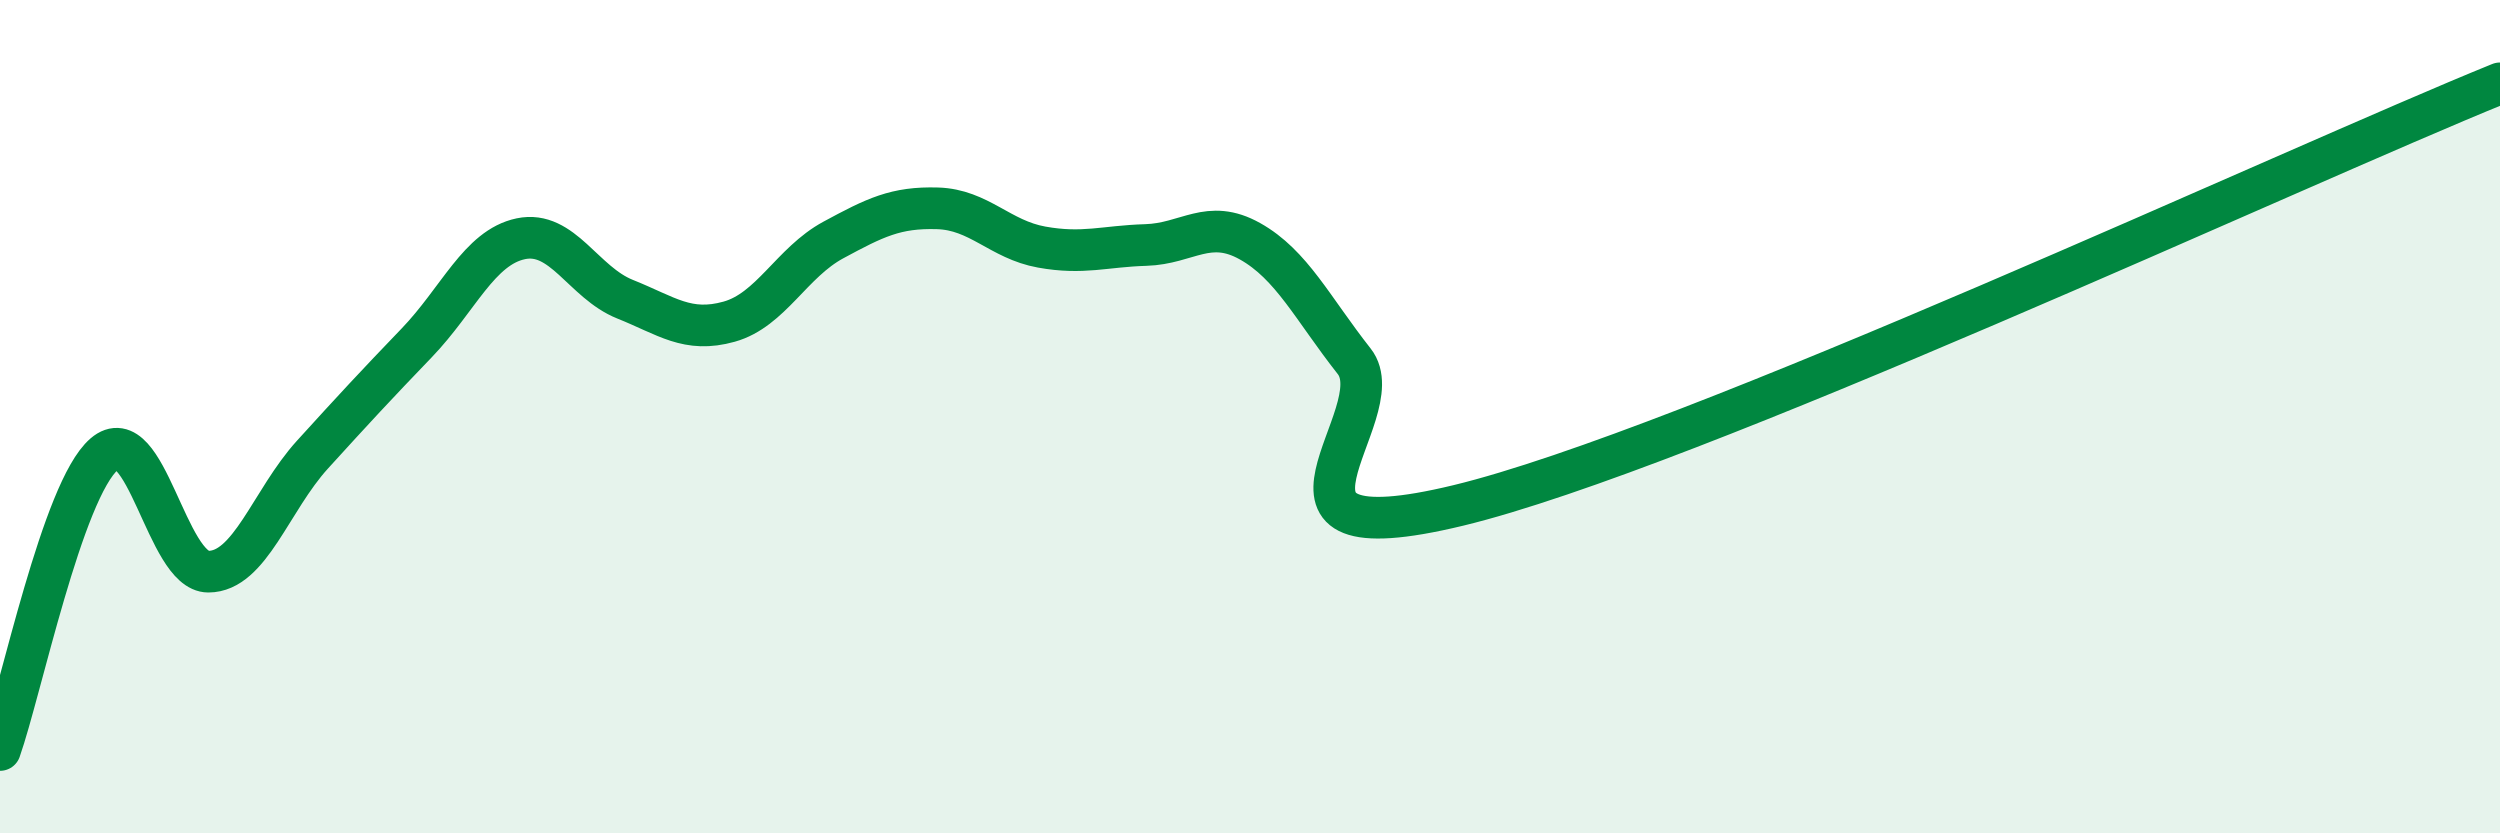
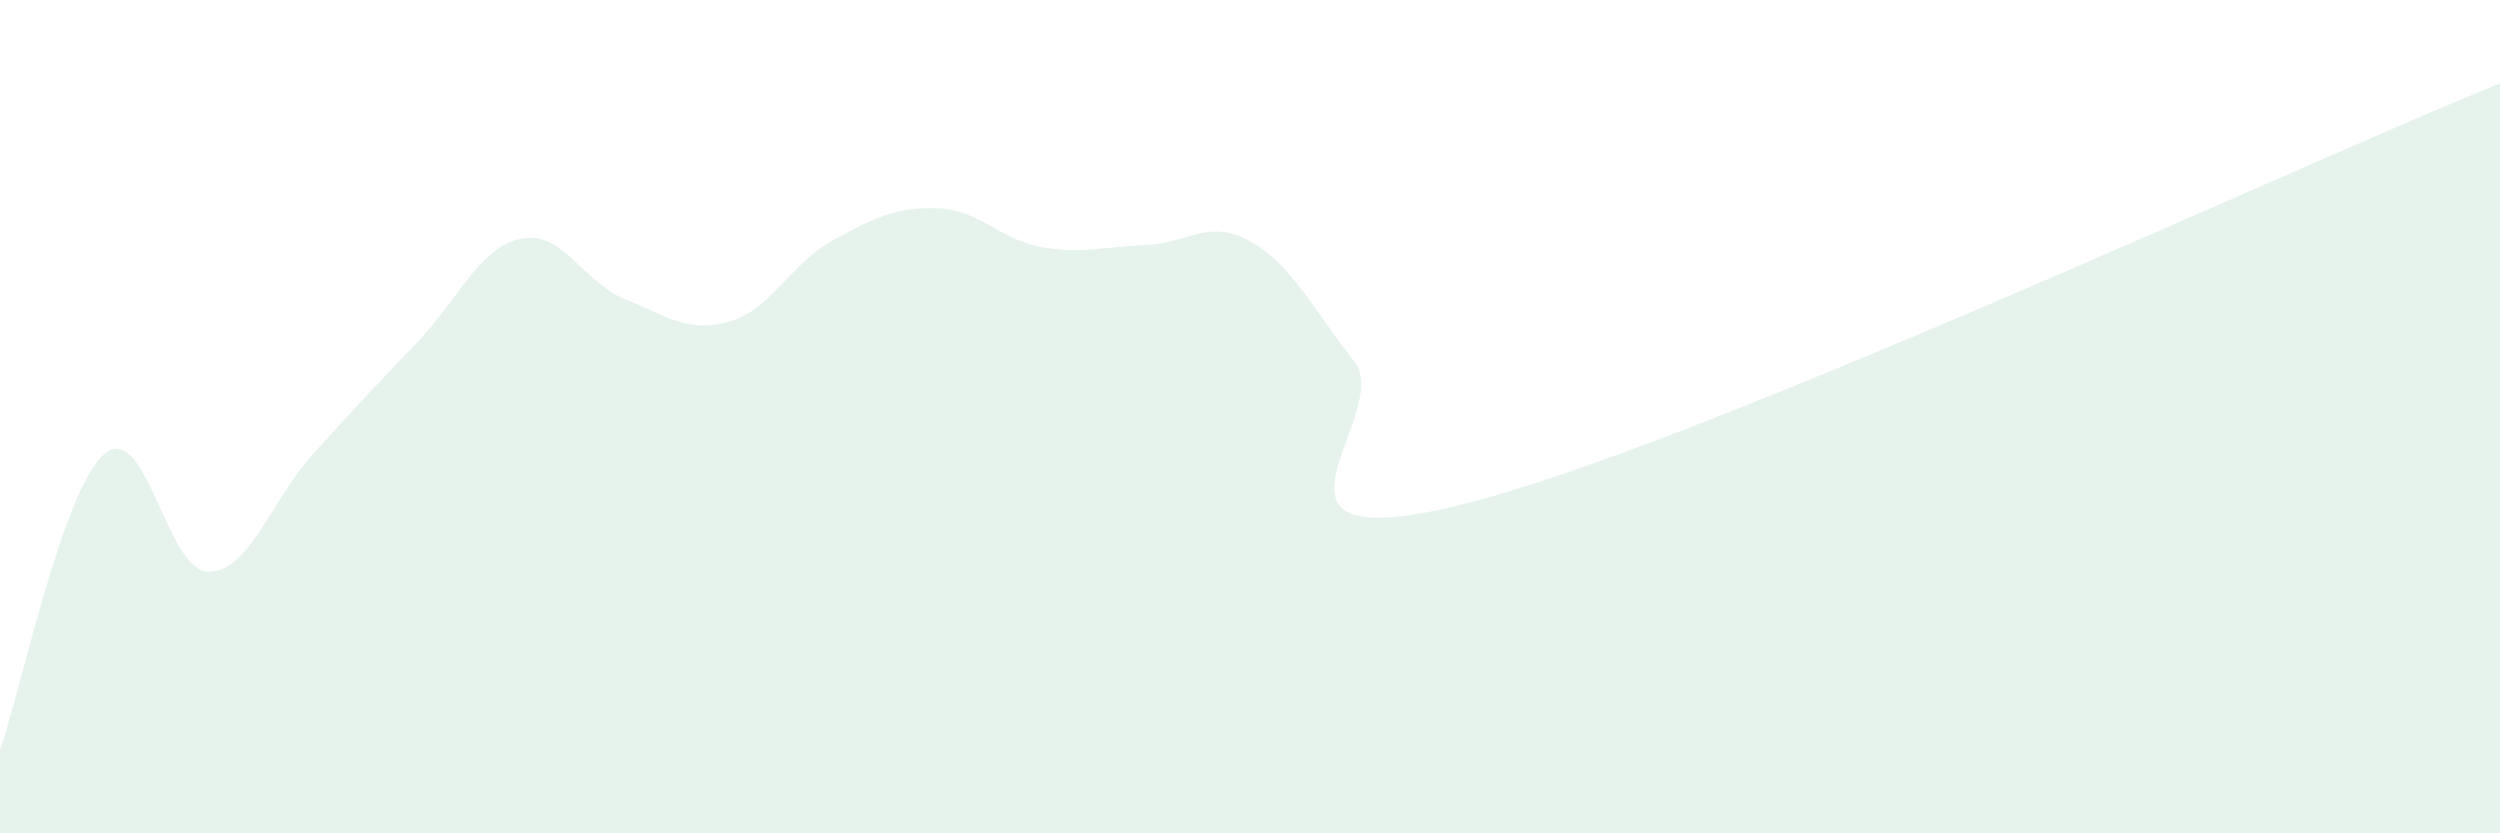
<svg xmlns="http://www.w3.org/2000/svg" width="60" height="20" viewBox="0 0 60 20">
  <path d="M 0,18 C 0.5,16.58 1.5,11.76 2.5,10.9 C 3.5,10.04 4,13.72 5,13.72 C 6,13.72 6.5,12.01 7.5,10.91 C 8.5,9.81 9,9.27 10,8.23 C 11,7.19 11.5,5.94 12.5,5.73 C 13.5,5.52 14,6.78 15,7.18 C 16,7.58 16.5,8 17.5,7.72 C 18.5,7.44 19,6.3 20,5.76 C 21,5.22 21.5,4.97 22.5,5 C 23.5,5.03 24,5.75 25,5.93 C 26,6.11 26.5,5.91 27.5,5.88 C 28.5,5.85 29,5.23 30,5.79 C 31,6.35 31.5,7.4 32.5,8.67 C 33.5,9.94 29.5,13.46 35,12.13 C 40.5,10.8 55,4.03 60,2L60 20L0 20Z" fill="#008740" opacity="0.1" stroke-linecap="round" stroke-linejoin="round" />
-   <path d="M 0,18 C 0.5,16.58 1.5,11.76 2.5,10.9 C 3.5,10.04 4,13.72 5,13.72 C 6,13.72 6.5,12.01 7.5,10.91 C 8.5,9.81 9,9.27 10,8.23 C 11,7.19 11.5,5.94 12.5,5.73 C 13.5,5.52 14,6.78 15,7.18 C 16,7.58 16.5,8 17.5,7.72 C 18.5,7.44 19,6.3 20,5.76 C 21,5.22 21.5,4.97 22.5,5 C 23.5,5.03 24,5.75 25,5.93 C 26,6.11 26.5,5.91 27.5,5.88 C 28.5,5.85 29,5.23 30,5.79 C 31,6.35 31.5,7.4 32.5,8.67 C 33.5,9.94 29.5,13.46 35,12.13 C 40.5,10.8 55,4.03 60,2" stroke="#008740" stroke-width="1" fill="none" stroke-linecap="round" stroke-linejoin="round" />
</svg>